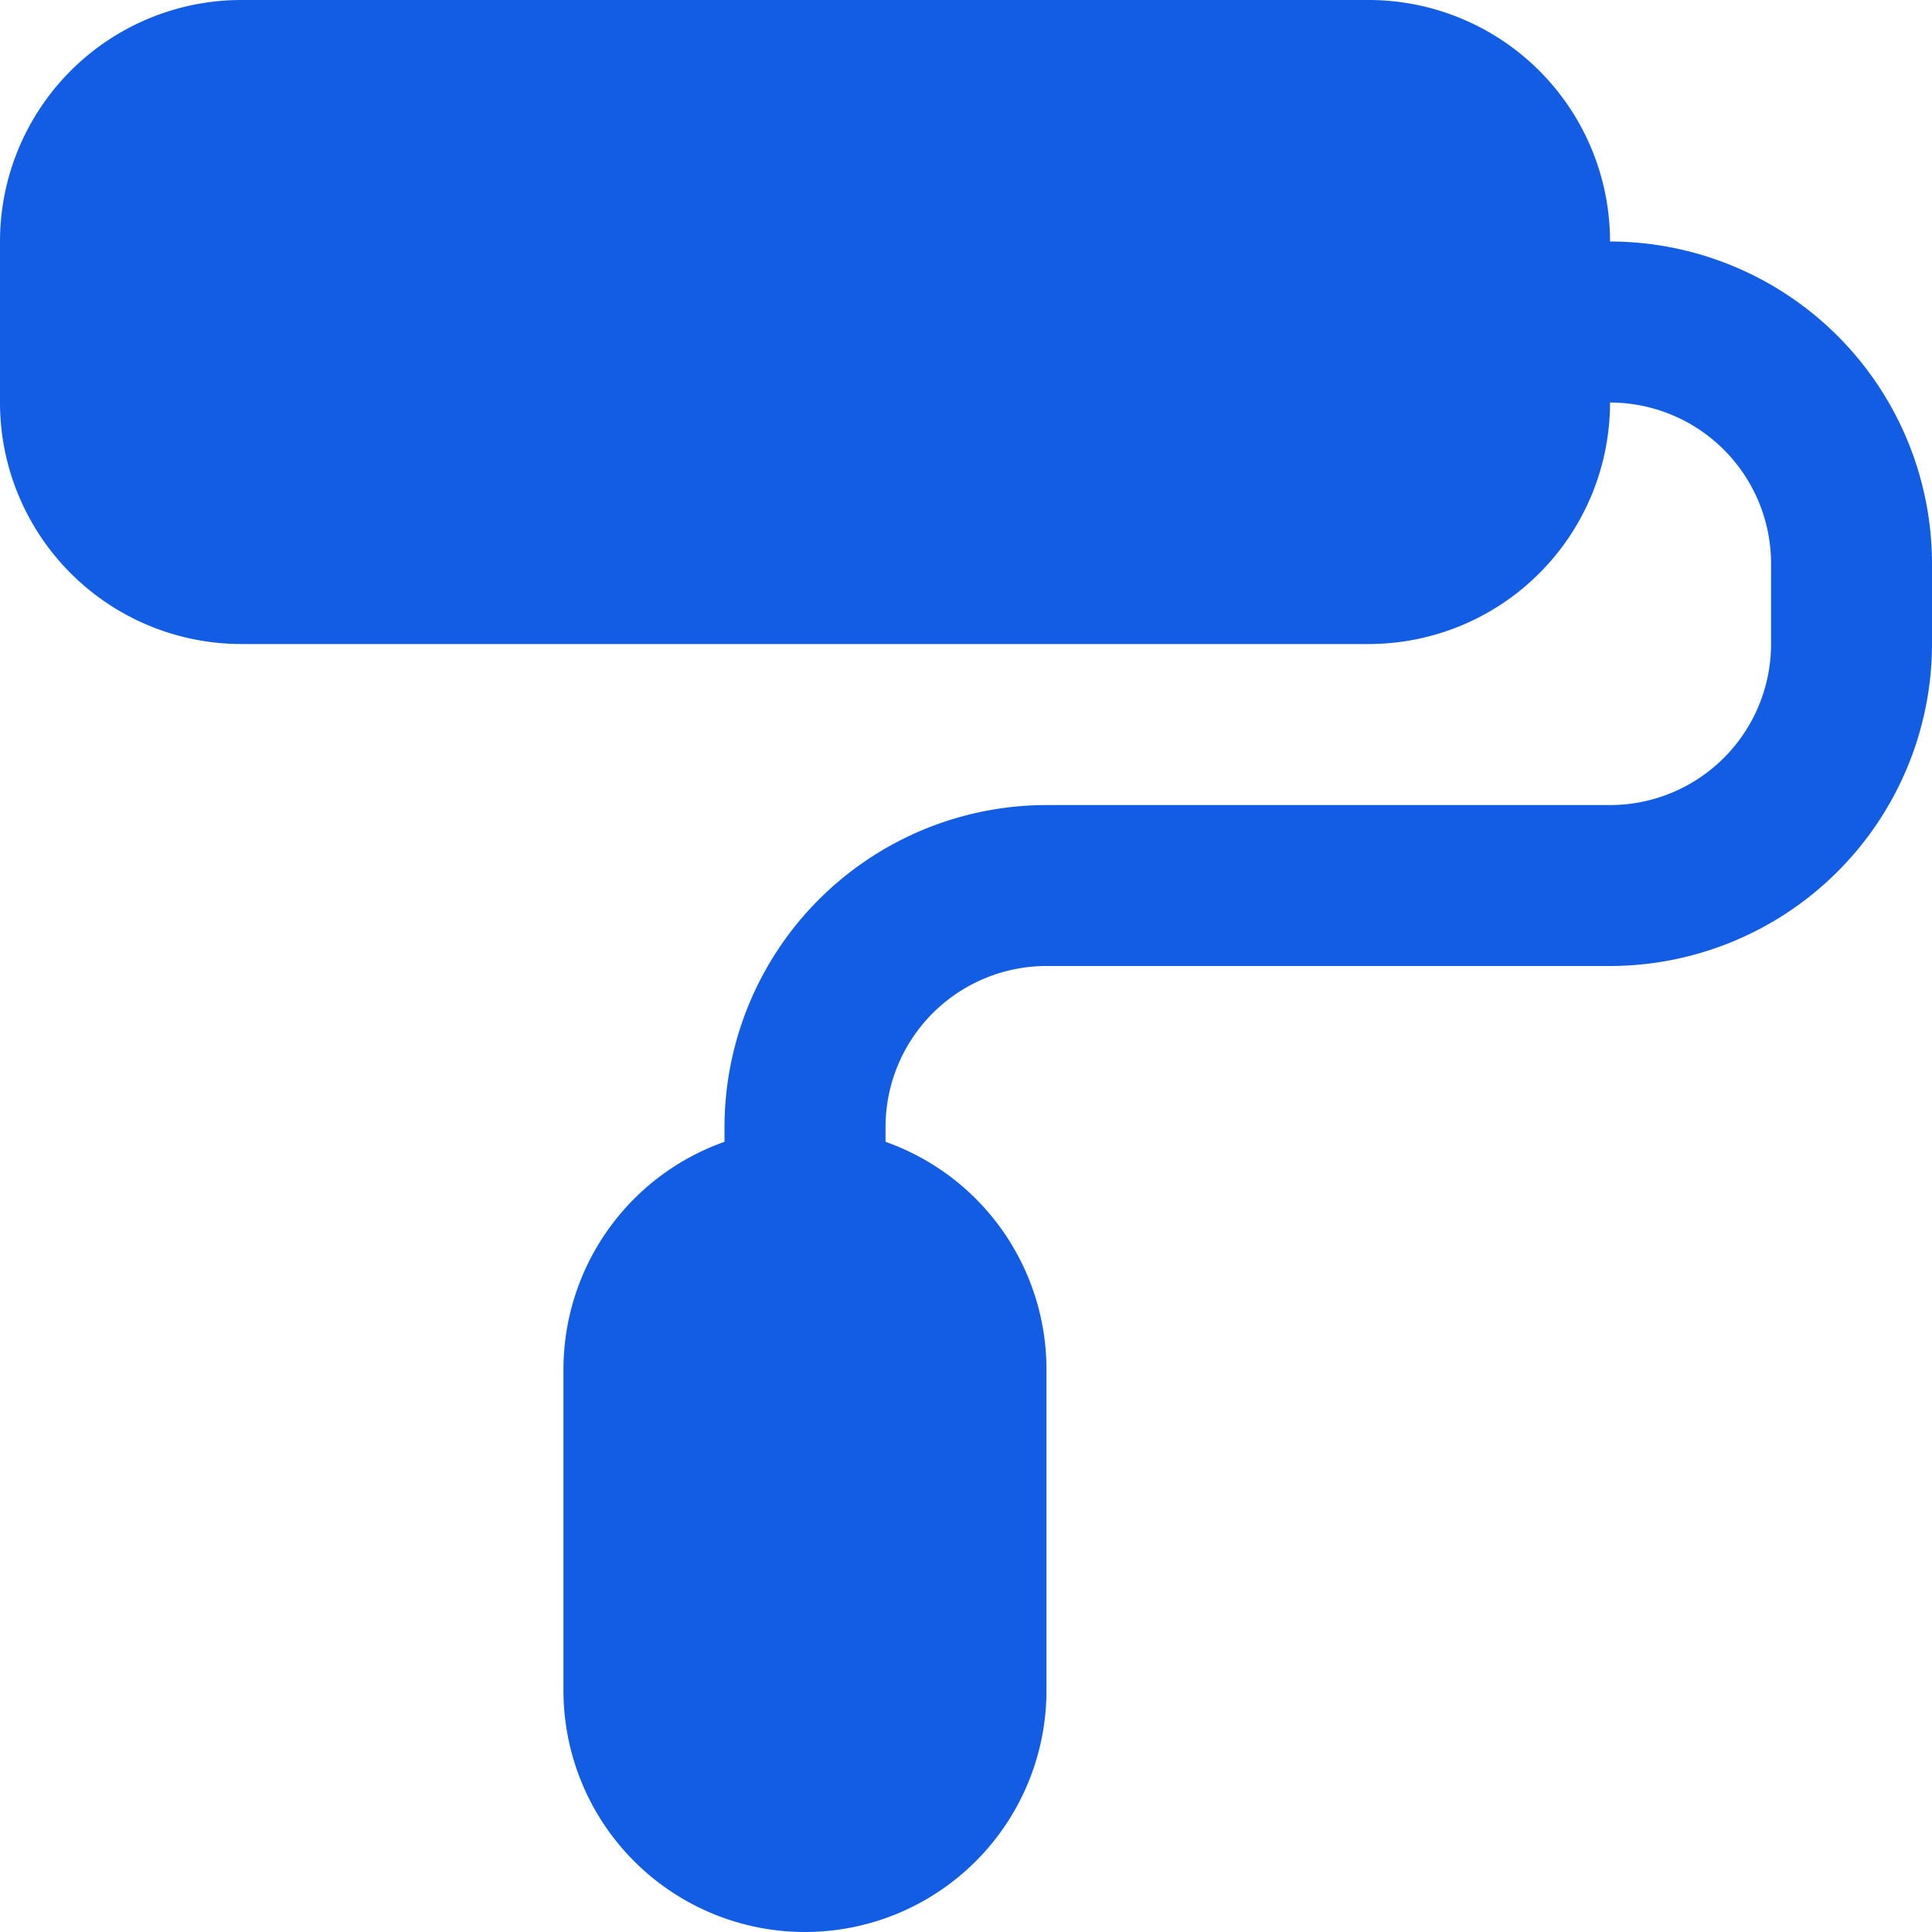
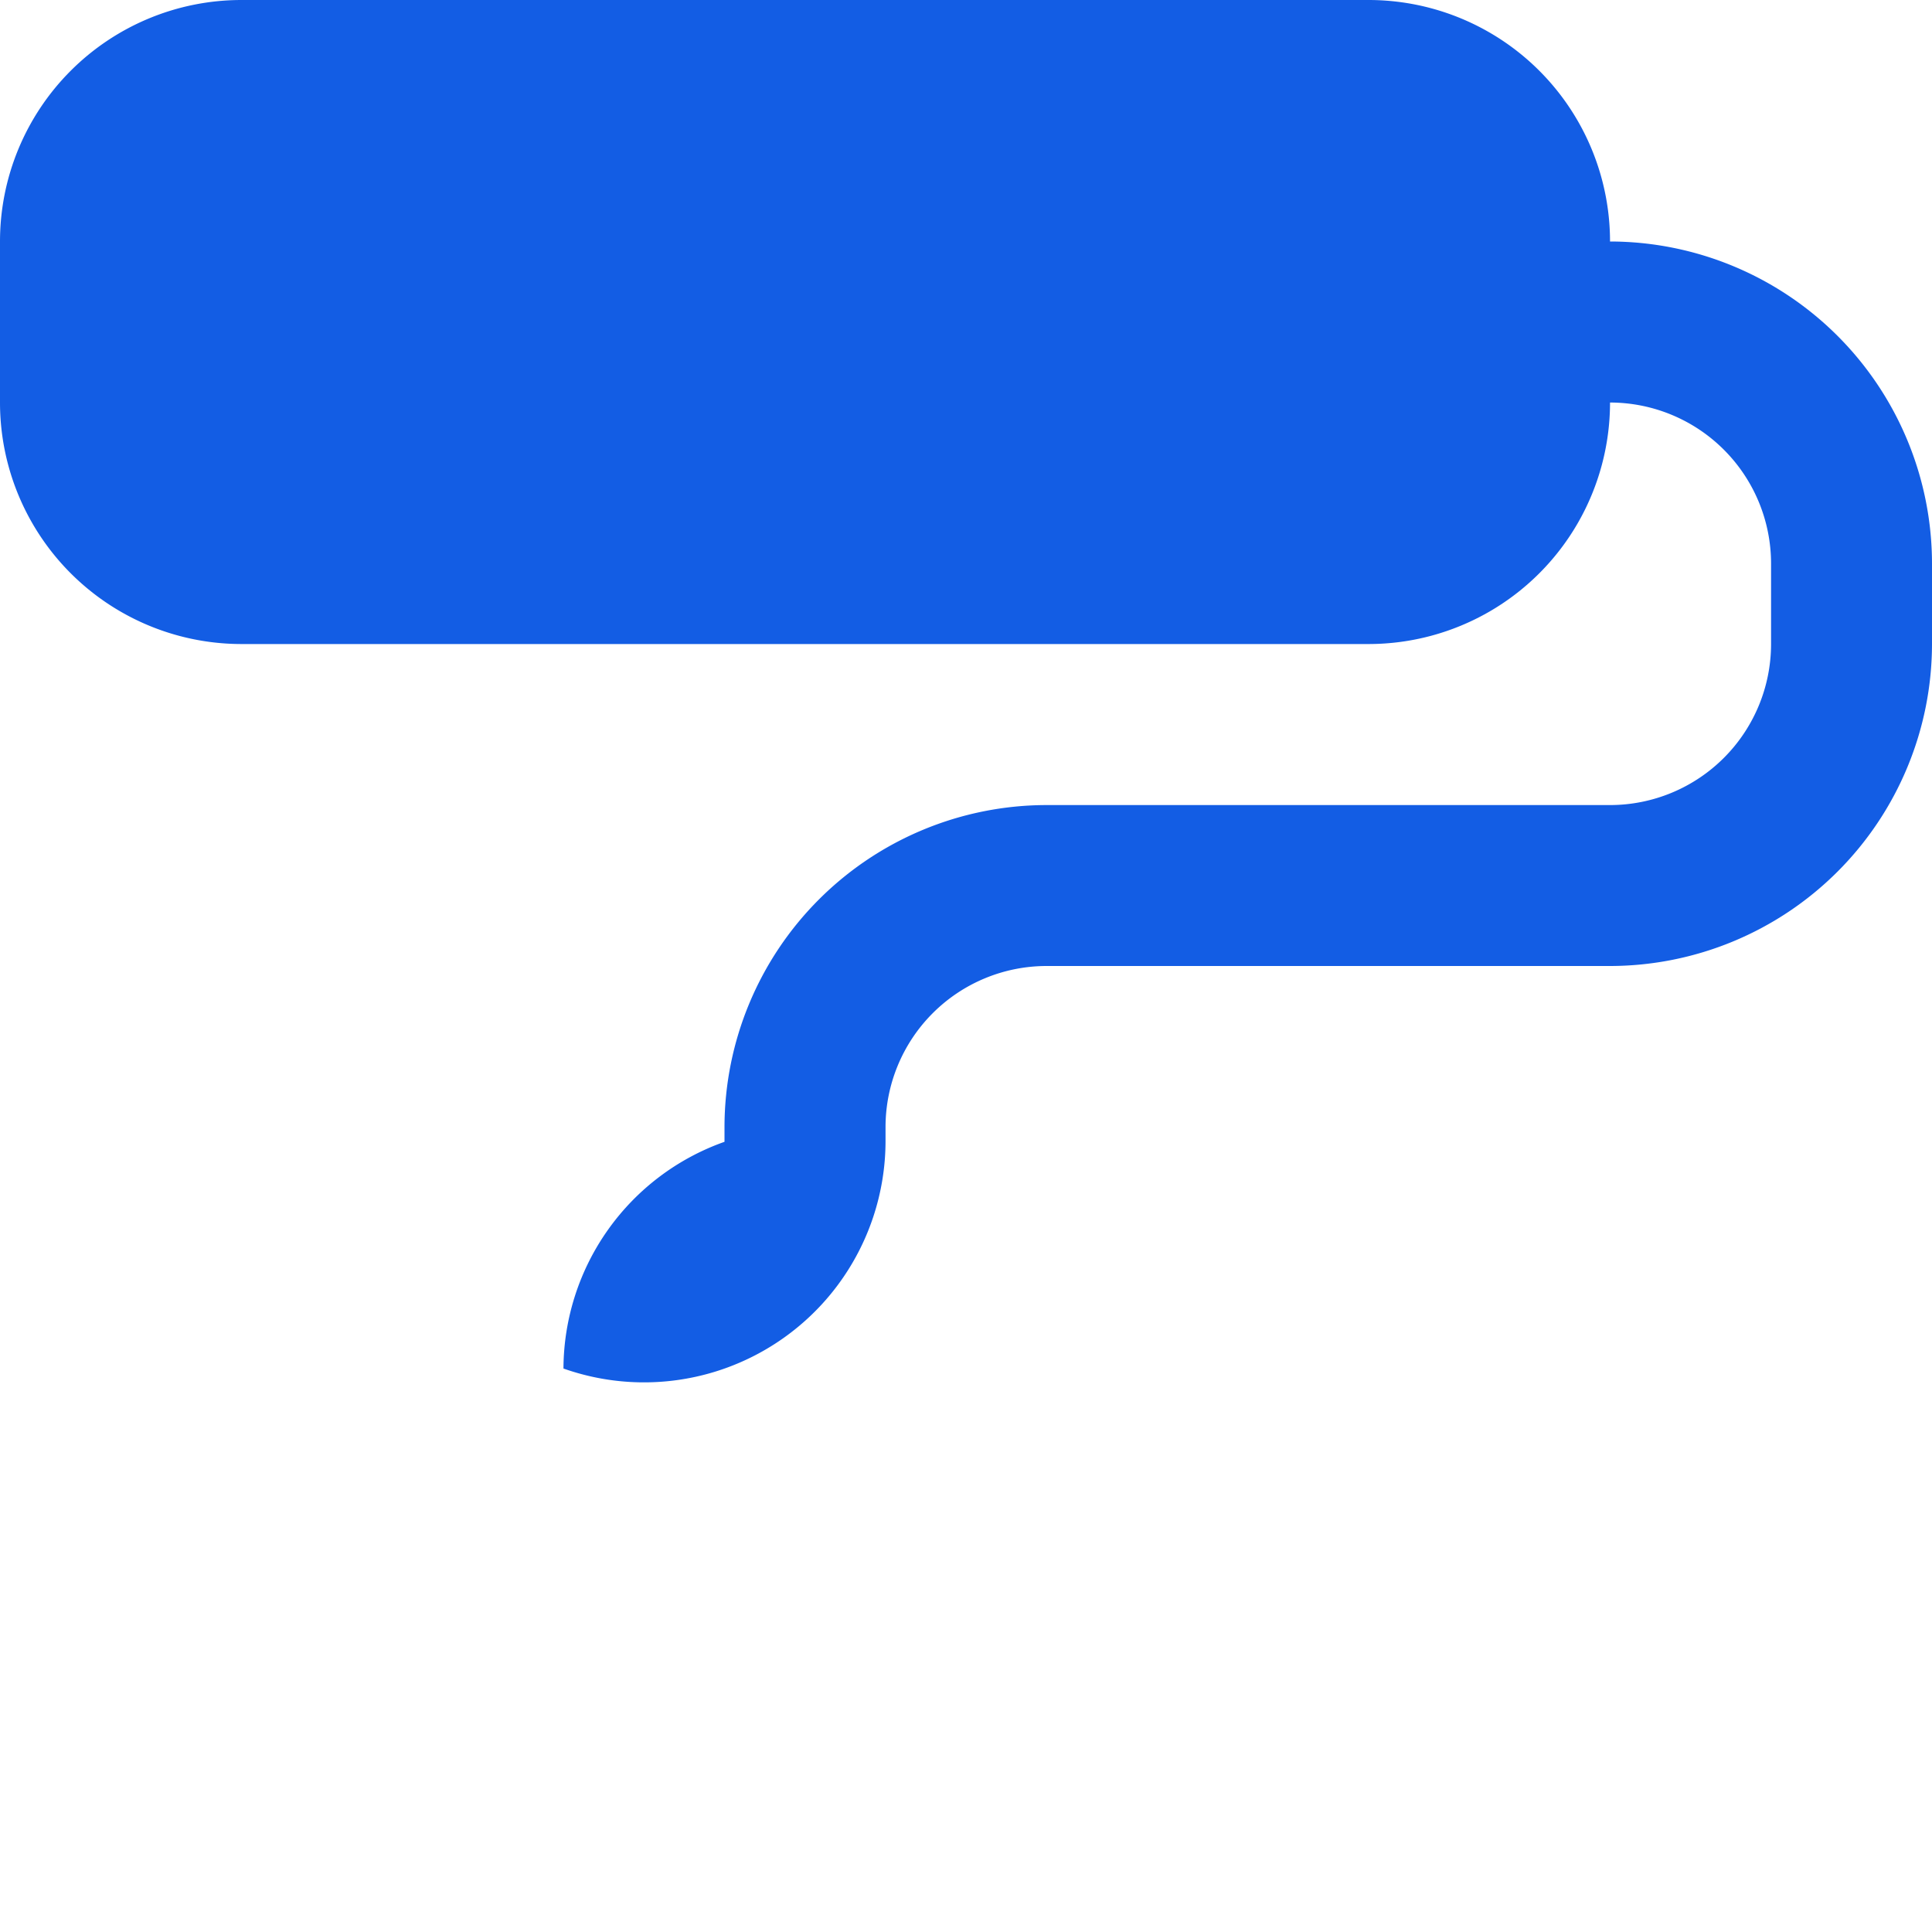
<svg xmlns="http://www.w3.org/2000/svg" width="20" height="20" viewBox="0 0 20 20">
-   <path id="icon-nav-deco-jardin" d="M16.667,2.5a2.5,2.5,0,0,0-2.5-2.5H2.5A2.5,2.5,0,0,0,0,2.5V4.167a2.5,2.5,0,0,0,2.5,2.5H14.167a2.5,2.5,0,0,0,2.5-2.5,1.668,1.668,0,0,1,1.667,1.667v.833a1.668,1.668,0,0,1-1.667,1.667H10.833A3.337,3.337,0,0,0,7.5,11.667v.153a2.5,2.5,0,0,0-1.667,2.347V17.5a2.5,2.5,0,0,0,5,0V14.167A2.5,2.5,0,0,0,9.167,11.82v-.153A1.668,1.668,0,0,1,10.833,10h5.833A3.337,3.337,0,0,0,20,6.667V5.833A3.337,3.337,0,0,0,16.667,2.5Z" fill="#135de4" />
+   <path id="icon-nav-deco-jardin" d="M16.667,2.5a2.5,2.5,0,0,0-2.5-2.5H2.5A2.5,2.5,0,0,0,0,2.5V4.167a2.5,2.5,0,0,0,2.5,2.5H14.167a2.5,2.5,0,0,0,2.5-2.5,1.668,1.668,0,0,1,1.667,1.667v.833a1.668,1.668,0,0,1-1.667,1.667H10.833A3.337,3.337,0,0,0,7.5,11.667v.153a2.5,2.5,0,0,0-1.667,2.347V17.5V14.167A2.5,2.5,0,0,0,9.167,11.82v-.153A1.668,1.668,0,0,1,10.833,10h5.833A3.337,3.337,0,0,0,20,6.667V5.833A3.337,3.337,0,0,0,16.667,2.5Z" fill="#135de4" />
</svg>